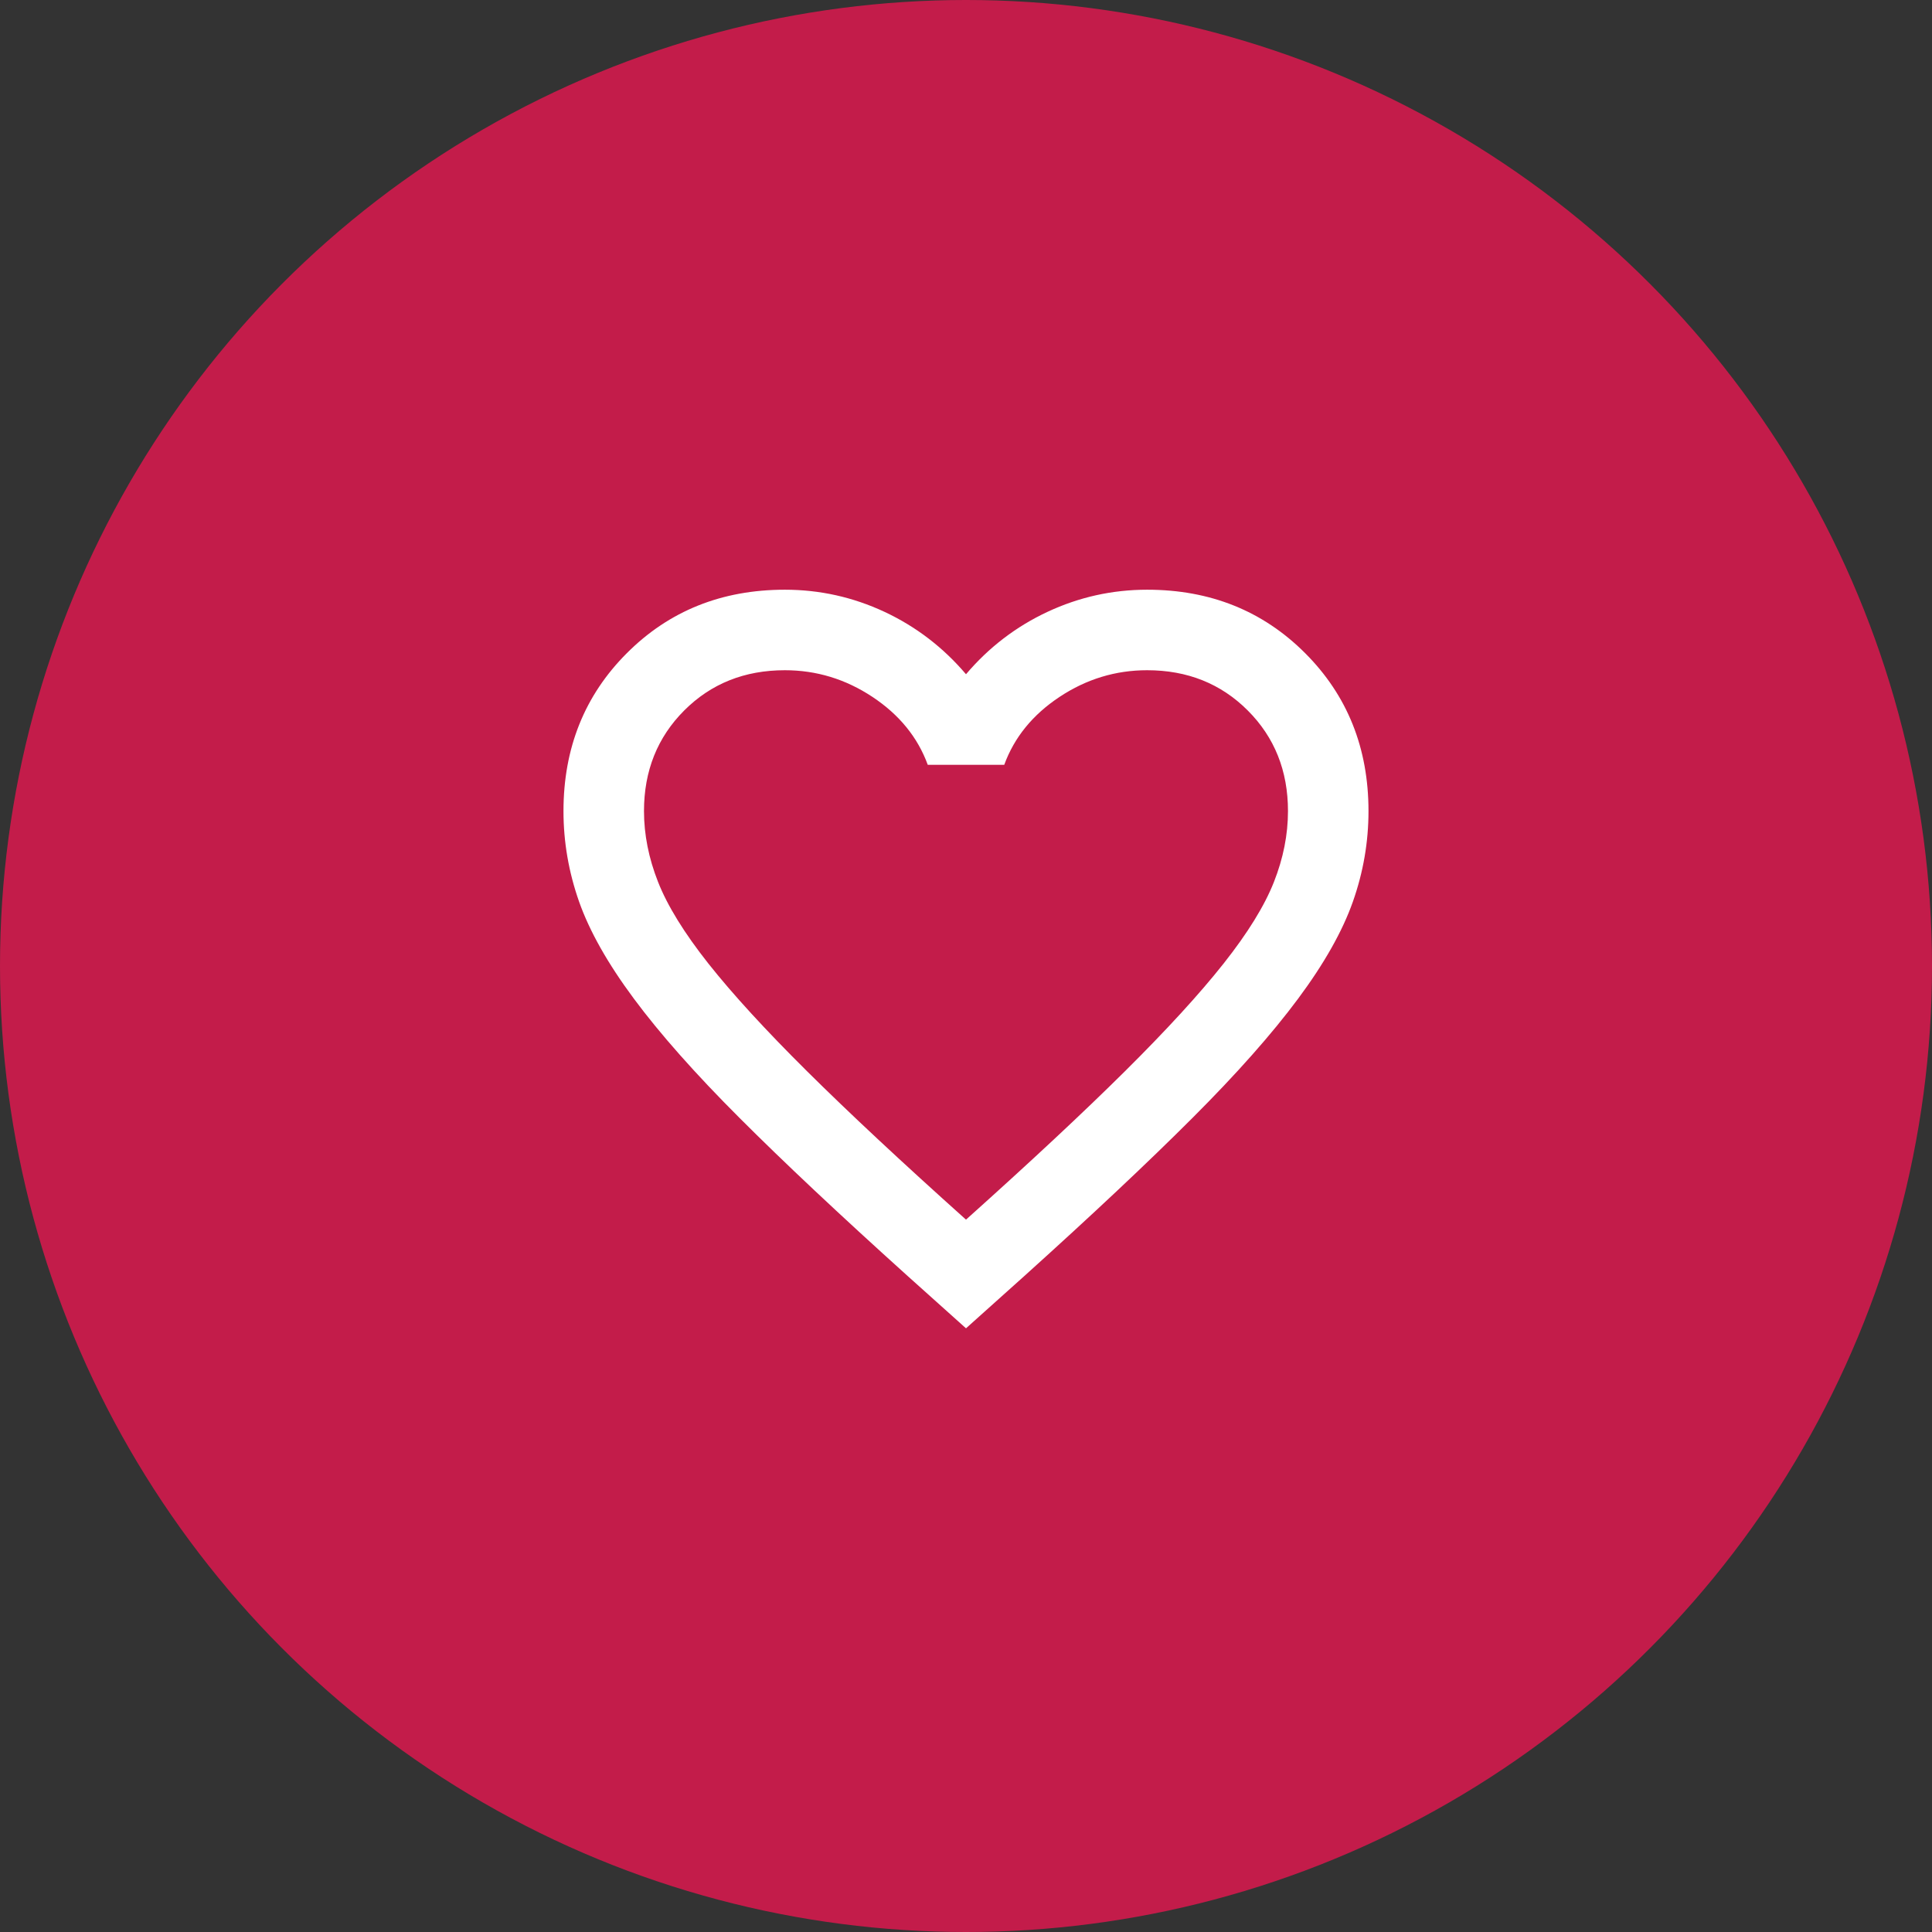
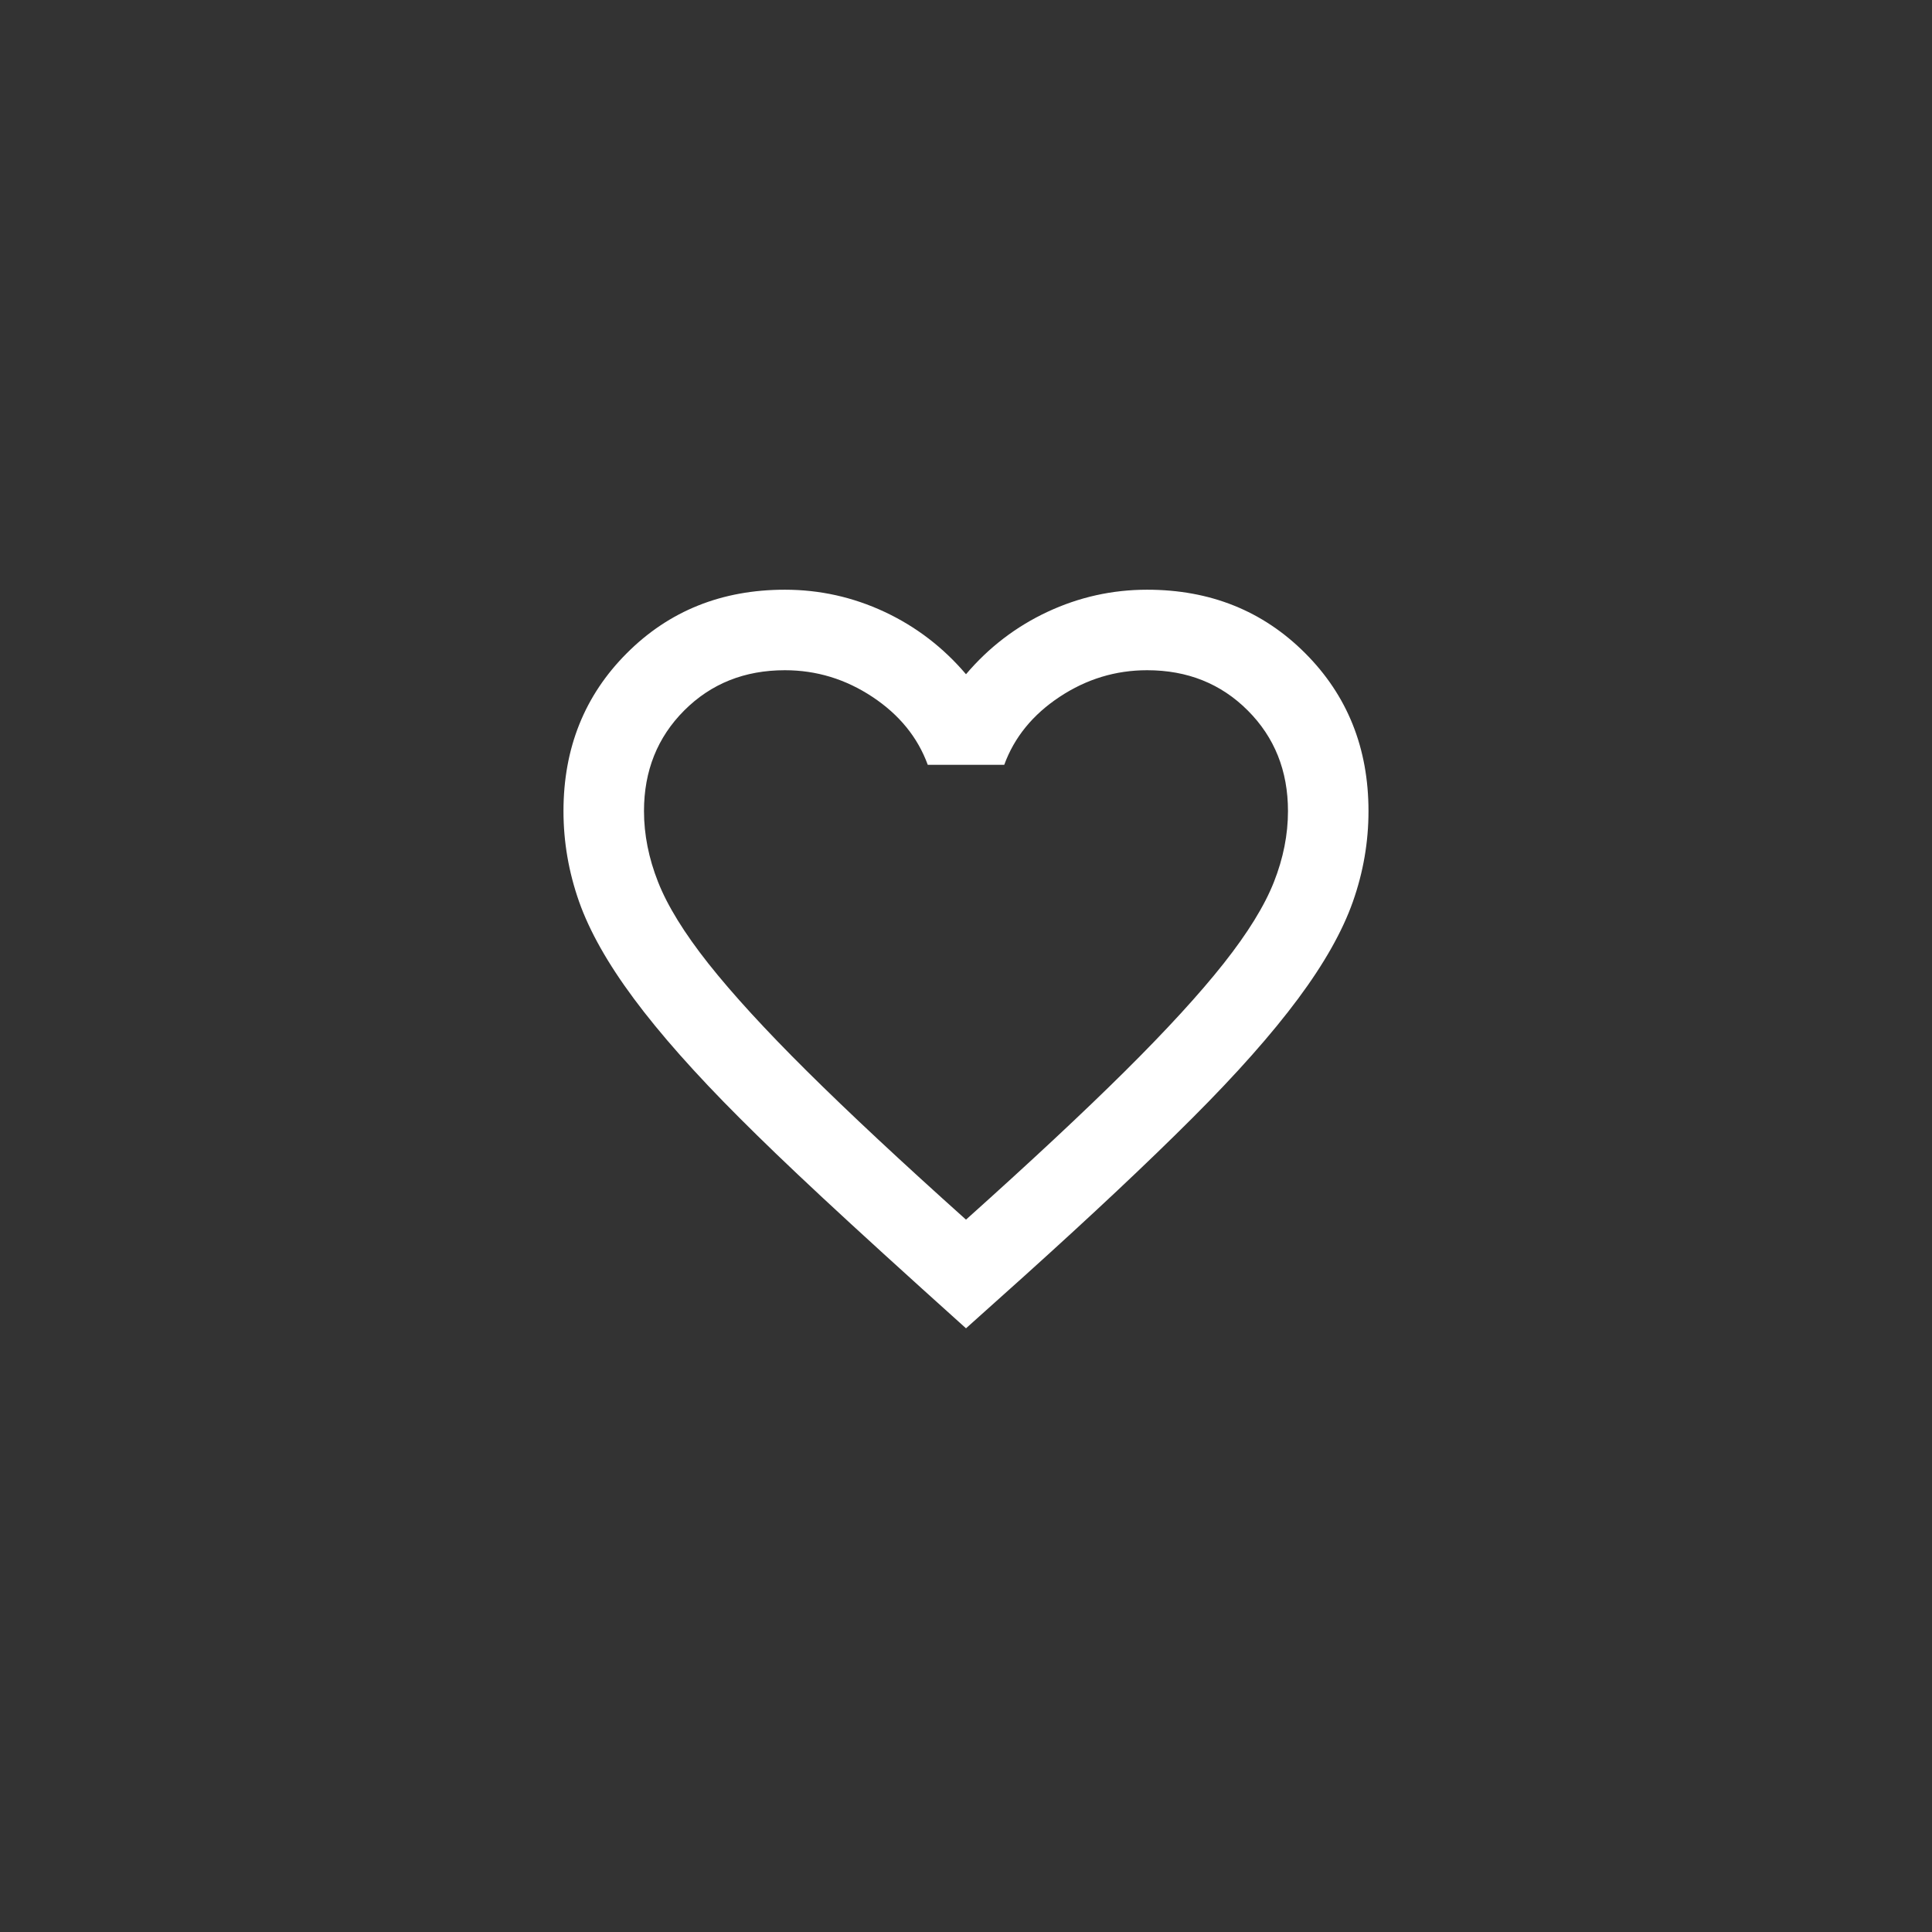
<svg xmlns="http://www.w3.org/2000/svg" width="64" height="64" viewBox="0 0 64 64" fill="none">
  <rect x="0" y="0" width="64" height="64" fill="#333333" stroke="none" />
-   <circle cx="32" cy="32" r="32" fill="#C31C4A" />
-   <path d="M32 44.002L30.067 42.269C27.822 40.246 25.966 38.502 24.5 37.035C23.033 35.569 21.866 34.252 21 33.085C20.133 31.919 19.528 30.846 19.183 29.869C18.839 28.891 18.666 27.891 18.666 26.869C18.666 24.78 19.366 23.035 20.767 21.635C22.166 20.235 23.911 19.535 26 19.535C27.155 19.535 28.255 19.78 29.3 20.268C30.344 20.757 31.244 21.446 32 22.335C32.755 21.446 33.655 20.757 34.7 20.268C35.744 19.78 36.844 19.535 38 19.535C40.089 19.535 41.833 20.235 43.233 21.635C44.633 23.035 45.333 24.78 45.333 26.869C45.333 27.891 45.161 28.891 44.816 29.869C44.472 30.846 43.867 31.919 43 33.085C42.133 34.252 40.967 35.569 39.5 37.035C38.033 38.502 36.178 40.246 33.933 42.269L32 44.002ZM32 40.402C34.133 38.491 35.889 36.852 37.267 35.485C38.644 34.118 39.733 32.93 40.533 31.919C41.333 30.907 41.889 30.007 42.2 29.218C42.511 28.43 42.666 27.646 42.666 26.869C42.666 25.535 42.222 24.424 41.333 23.535C40.444 22.646 39.333 22.202 38 22.202C36.955 22.202 35.989 22.496 35.1 23.085C34.211 23.674 33.6 24.424 33.267 25.335H30.733C30.4 24.424 29.789 23.674 28.9 23.085C28.011 22.496 27.044 22.202 26 22.202C24.666 22.202 23.555 22.646 22.666 23.535C21.778 24.424 21.333 25.535 21.333 26.869C21.333 27.646 21.489 28.43 21.8 29.218C22.111 30.007 22.666 30.907 23.466 31.919C24.267 32.93 25.355 34.118 26.733 35.485C28.111 36.852 29.866 38.491 32 40.402Z" fill="white" />
+   <path d="M32 44.002C27.822 40.246 25.966 38.502 24.5 37.035C23.033 35.569 21.866 34.252 21 33.085C20.133 31.919 19.528 30.846 19.183 29.869C18.839 28.891 18.666 27.891 18.666 26.869C18.666 24.78 19.366 23.035 20.767 21.635C22.166 20.235 23.911 19.535 26 19.535C27.155 19.535 28.255 19.78 29.3 20.268C30.344 20.757 31.244 21.446 32 22.335C32.755 21.446 33.655 20.757 34.7 20.268C35.744 19.78 36.844 19.535 38 19.535C40.089 19.535 41.833 20.235 43.233 21.635C44.633 23.035 45.333 24.78 45.333 26.869C45.333 27.891 45.161 28.891 44.816 29.869C44.472 30.846 43.867 31.919 43 33.085C42.133 34.252 40.967 35.569 39.5 37.035C38.033 38.502 36.178 40.246 33.933 42.269L32 44.002ZM32 40.402C34.133 38.491 35.889 36.852 37.267 35.485C38.644 34.118 39.733 32.93 40.533 31.919C41.333 30.907 41.889 30.007 42.2 29.218C42.511 28.43 42.666 27.646 42.666 26.869C42.666 25.535 42.222 24.424 41.333 23.535C40.444 22.646 39.333 22.202 38 22.202C36.955 22.202 35.989 22.496 35.1 23.085C34.211 23.674 33.6 24.424 33.267 25.335H30.733C30.4 24.424 29.789 23.674 28.9 23.085C28.011 22.496 27.044 22.202 26 22.202C24.666 22.202 23.555 22.646 22.666 23.535C21.778 24.424 21.333 25.535 21.333 26.869C21.333 27.646 21.489 28.43 21.8 29.218C22.111 30.007 22.666 30.907 23.466 31.919C24.267 32.93 25.355 34.118 26.733 35.485C28.111 36.852 29.866 38.491 32 40.402Z" fill="white" />
</svg>